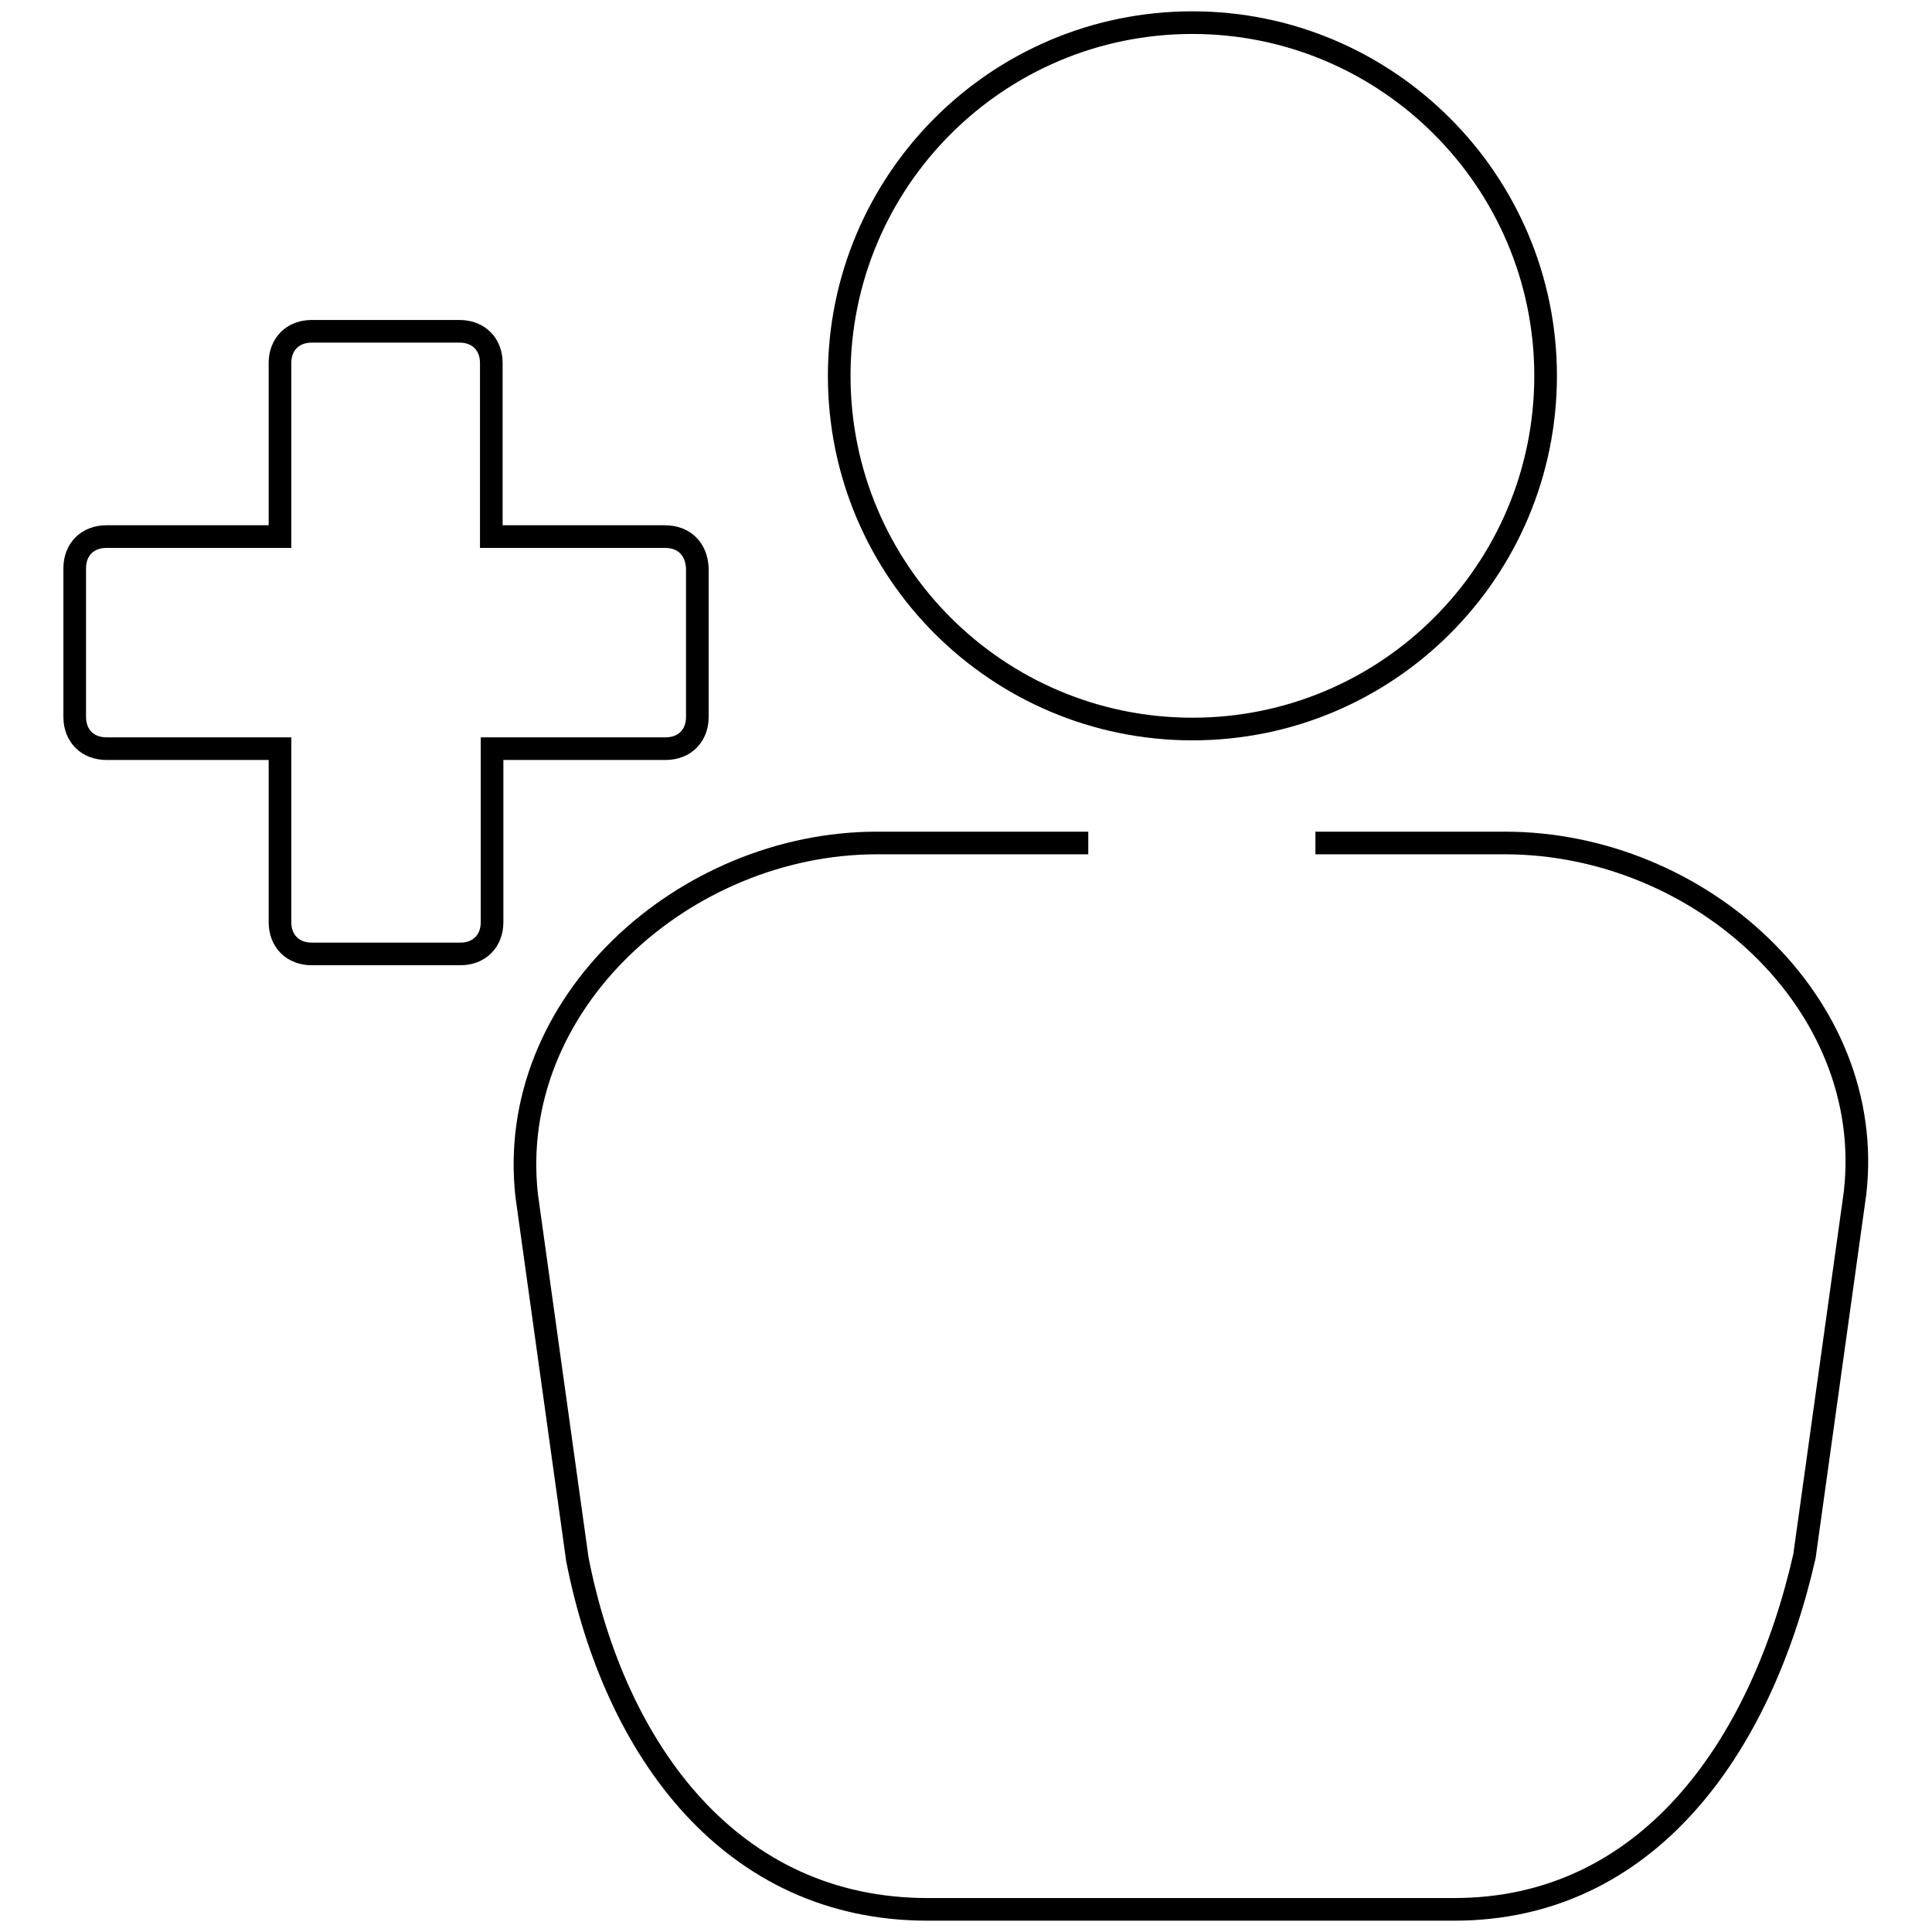
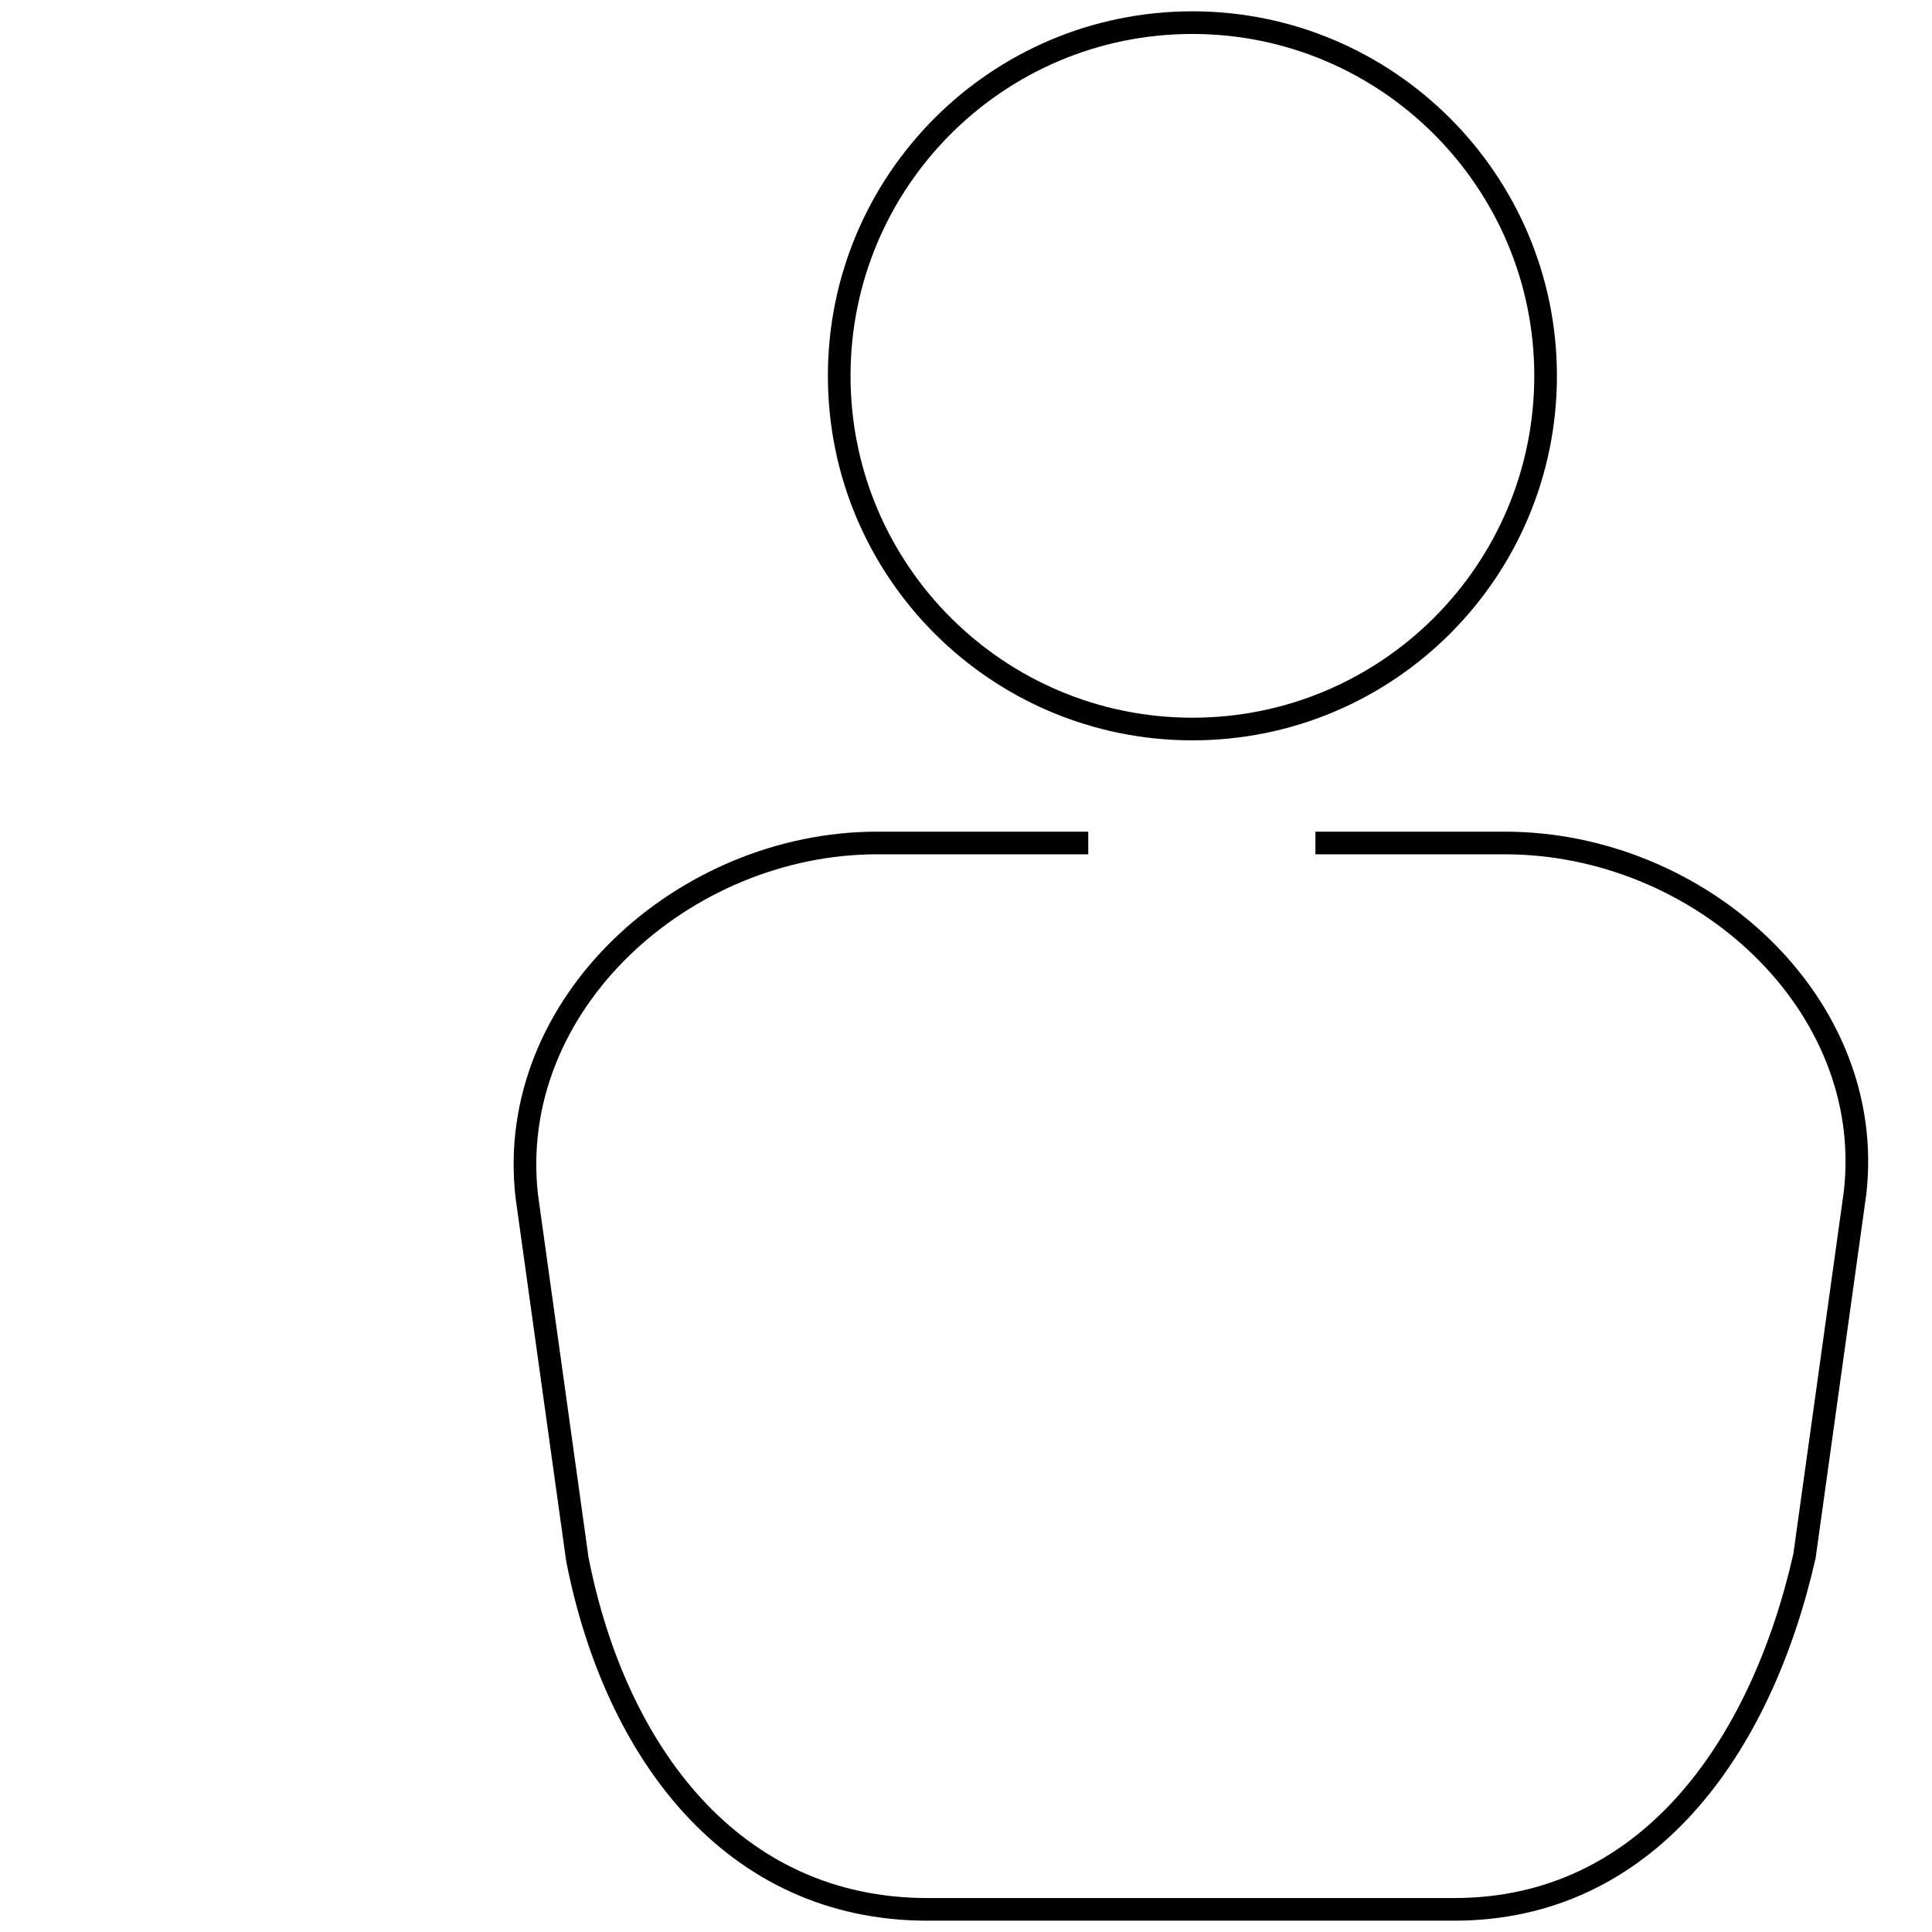
<svg xmlns="http://www.w3.org/2000/svg" version="1.1" x="0px" y="0px" viewBox="0 0 256 256" enable-background="new 0 0 256 256" xml:space="preserve">
  <g>
    <g>
      <path stroke-width="3" fill-opacity="0" stroke="#000000" d="M144.2,111.7h-28l0,0c-25.5,0-49.3,21.3-46.4,46.8l6.7,48.1c5,25.5,20.5,46.4,46.4,46.4h69.8c25.5,0,40.6-21.3,46.4-46.8l6.7-48.1c2.9-25.1-20.5-46.4-46.4-46.4h-25.1" />
      <path stroke-width="3" fill-opacity="0" stroke="#000000" d="M111.2,49.8c0,25.9,21,46.8,46.8,46.8c25.9,0,46.8-21,46.8-46.8C204.8,24,183.8,3,158,3C132.1,3,111.2,24,111.2,49.8z" />
-       <path stroke-width="3" fill-opacity="0" stroke="#000000" d="M88.1,71.1h-23v-23c0-2.5-1.7-4.2-4.2-4.2H41.3c-2.5,0-4.2,1.7-4.2,4.2v23h-23c-2.5,0-4.2,1.7-4.2,4.2V95c0,2.5,1.7,4.2,4.2,4.2h23v23c0,2.5,1.7,4.2,4.2,4.2H61c2.5,0,4.2-1.7,4.2-4.2v-23h23c2.5,0,4.2-1.7,4.2-4.2V75.3C92.3,72.8,90.7,71.1,88.1,71.1z" />
    </g>
  </g>
</svg>